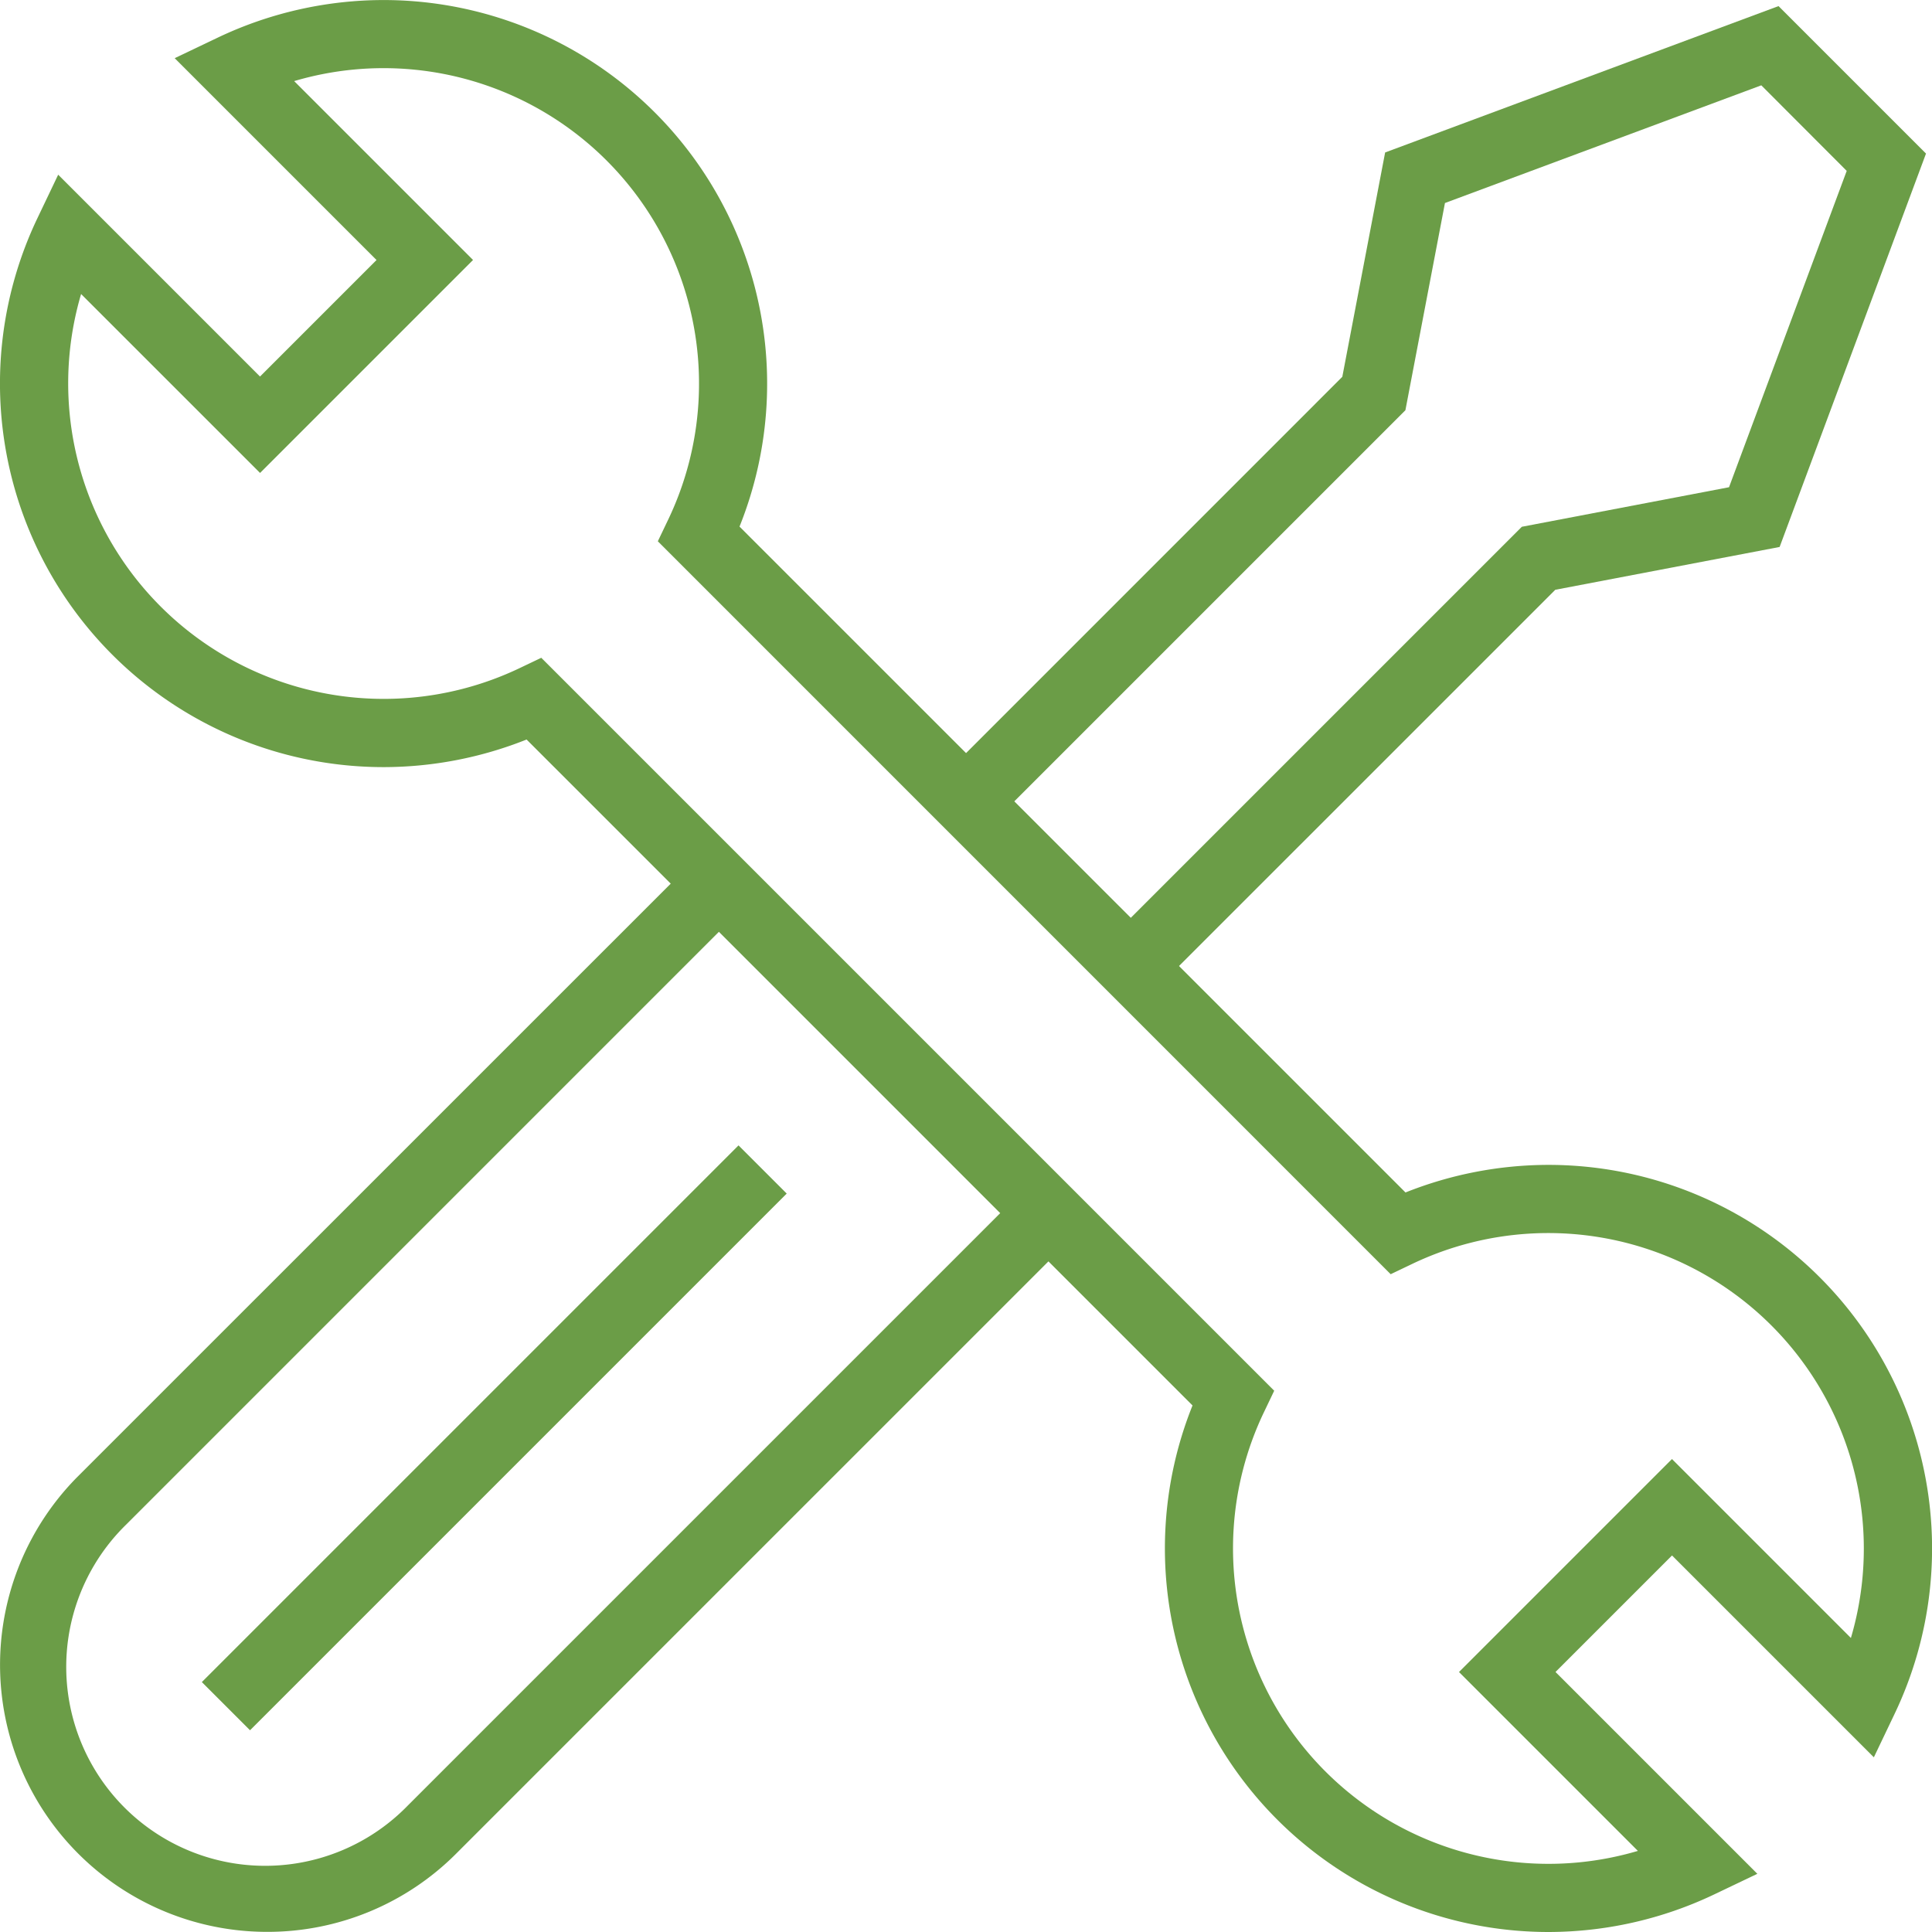
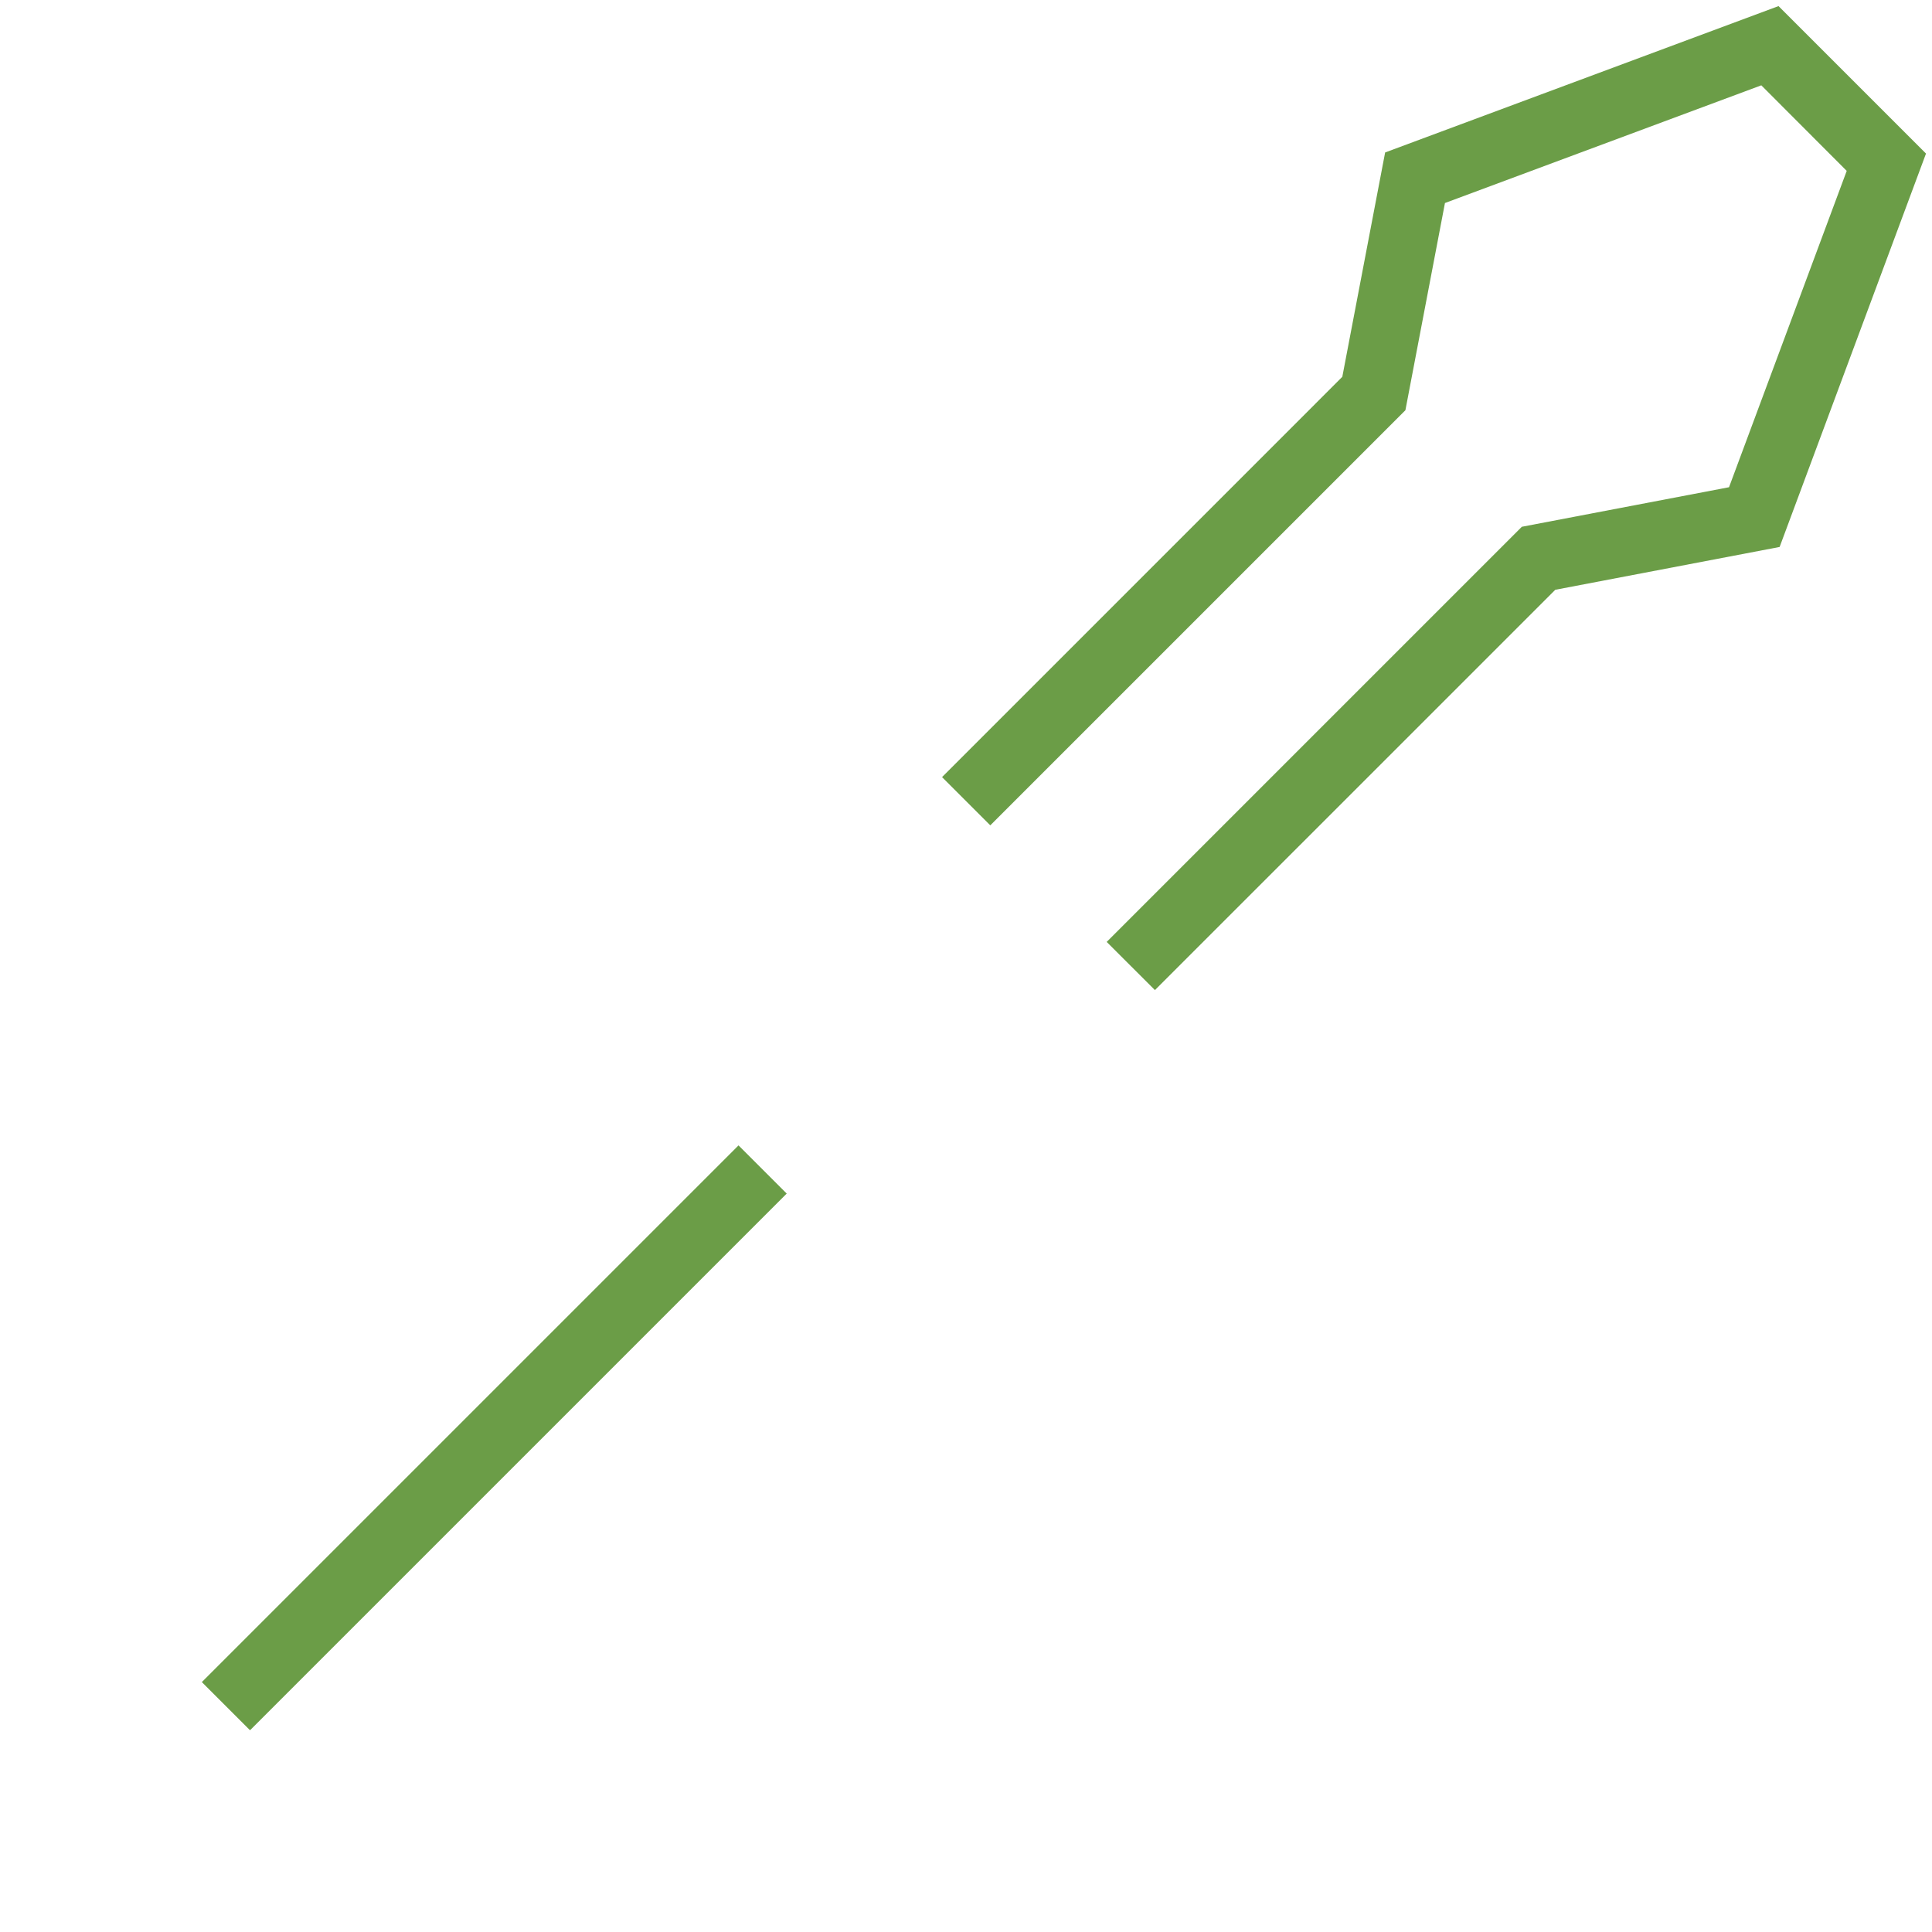
<svg xmlns="http://www.w3.org/2000/svg" width="42.5" height="42.5" viewBox="0 0 42.5 42.5">
  <g transform="translate(-14.256 -14.25)">
-     <path d="M48.319,56.75a8.439,8.439,0,0,1-7.83-11.583L25.84,30.518a8.508,8.508,0,0,1-3.147.607A8.439,8.439,0,0,1,15.079,19.05l.457-.957,4.44,4.44,2.563-2.563-4.44-4.44.957-.457a8.492,8.492,0,0,1,3.638-.822,8.439,8.439,0,0,1,7.83,11.583L45.174,40.482a8.508,8.508,0,0,1,3.147-.607A8.439,8.439,0,0,1,55.934,51.95l-.457.957-4.44-4.44-2.563,2.563,4.44,4.44-.957.457A8.492,8.492,0,0,1,48.319,56.75ZM26.163,28.72,42.286,44.843l-.229.479a6.939,6.939,0,0,0,8.229,9.644l-3.935-3.935,4.685-4.685,3.936,3.936a6.941,6.941,0,0,0-9.645-8.231l-.479.229L28.727,26.157l.229-.479a6.939,6.939,0,0,0-8.229-9.644l3.935,3.935-4.685,4.685L16.04,20.718a6.941,6.941,0,0,0,9.645,8.23Z" transform="translate(0 0)" fill="#6b9d47" />
    <g transform="translate(15.007 15.256)">
-       <path d="M20.132,256.849a5.874,5.874,0,0,1-4.155-10.027L29.541,233.26,30.6,234.32,17.038,247.883a4.376,4.376,0,1,0,6.188,6.188l13.563-13.563,1.061,1.061L24.287,255.132A5.859,5.859,0,0,1,20.132,256.849Z" transform="translate(-15.007 -215.358)" fill="#6b9d47" />
      <path d="M.53,12.336-.53,11.276,11.276-.53,12.336.53Z" transform="translate(4.219 24.72)" fill="#6b9d47" />
      <path d="M259.161,38.775,258.1,37.715l9.132-9.132,4.558-.87,2.589-6.959L272.5,18.872l-6.959,2.589-.87,4.558-9.132,9.132-1.061-1.061,8.805-8.806.942-4.935,8.654-3.22,3.244,3.244-3.22,8.654-4.935.942Z" transform="translate(-234.506 -18.001)" fill="#6b9d47" />
    </g>
  </g>
</svg>